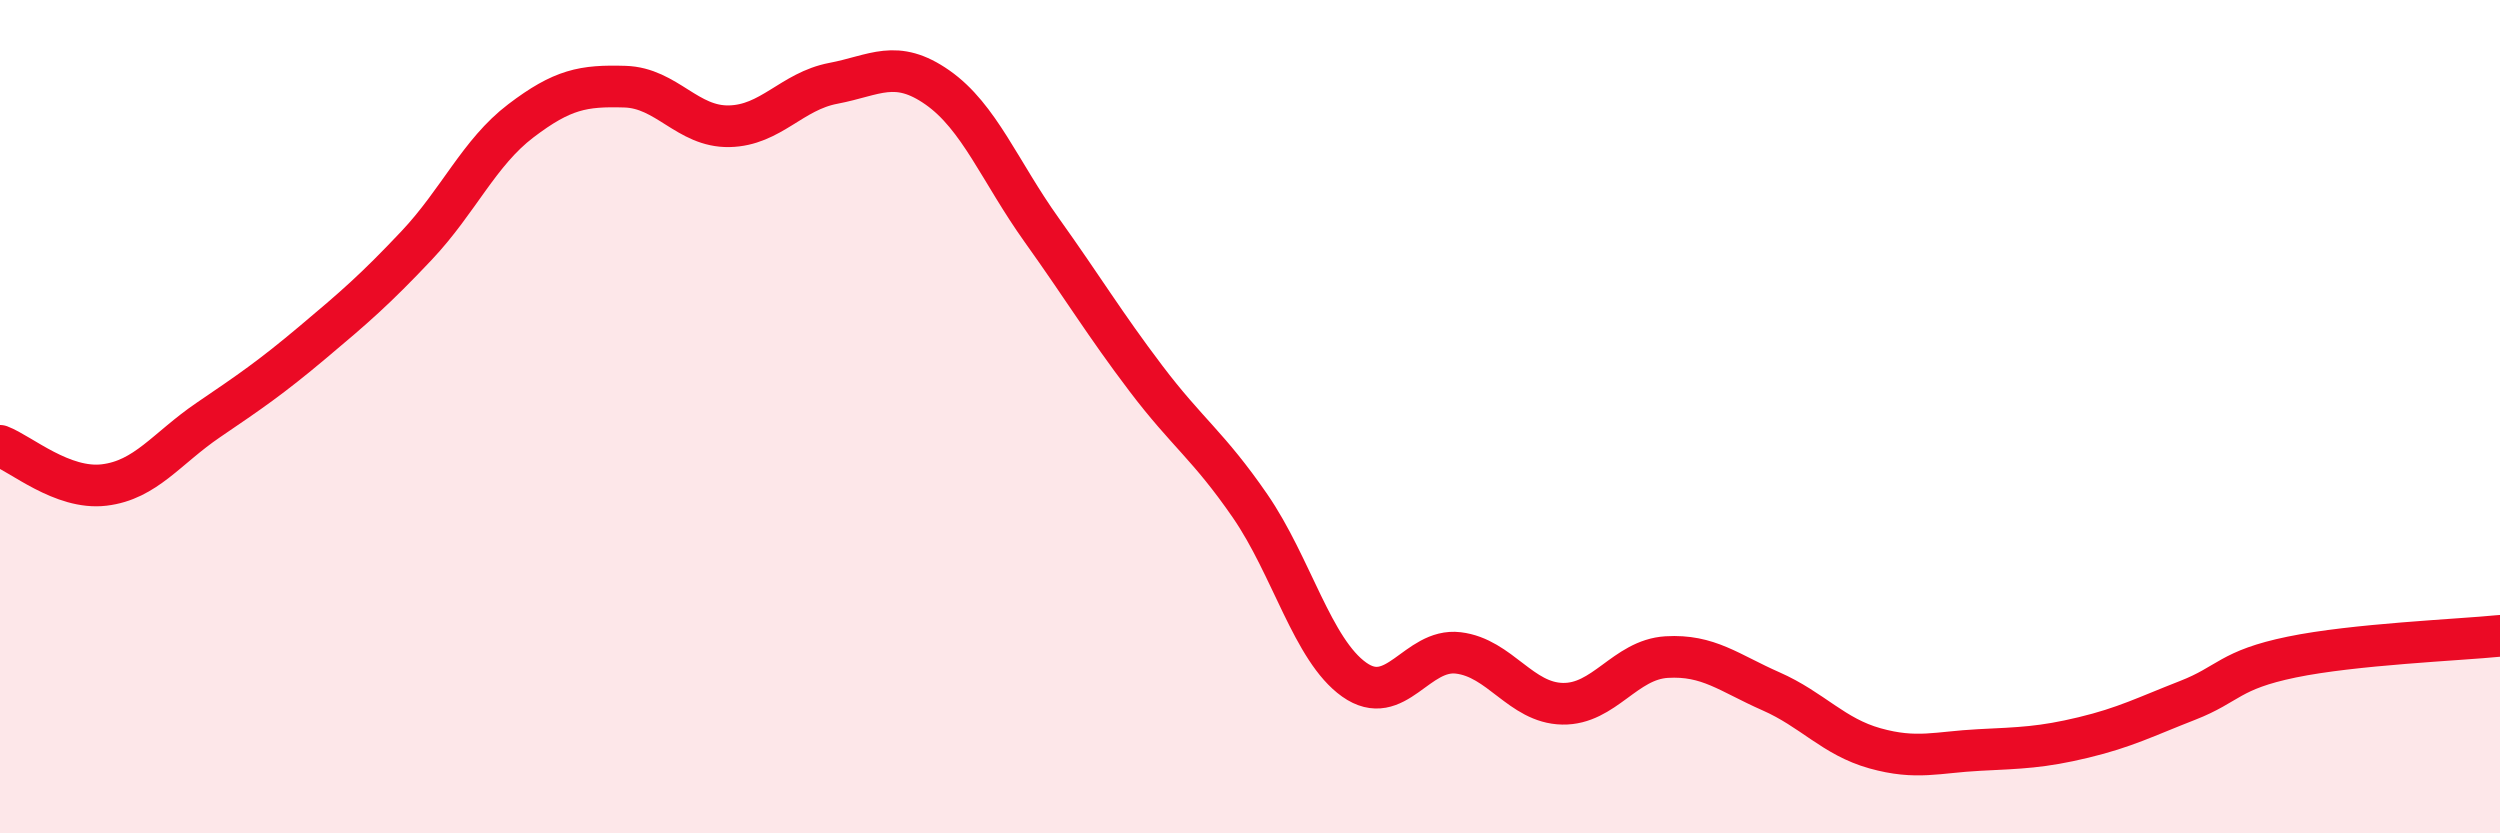
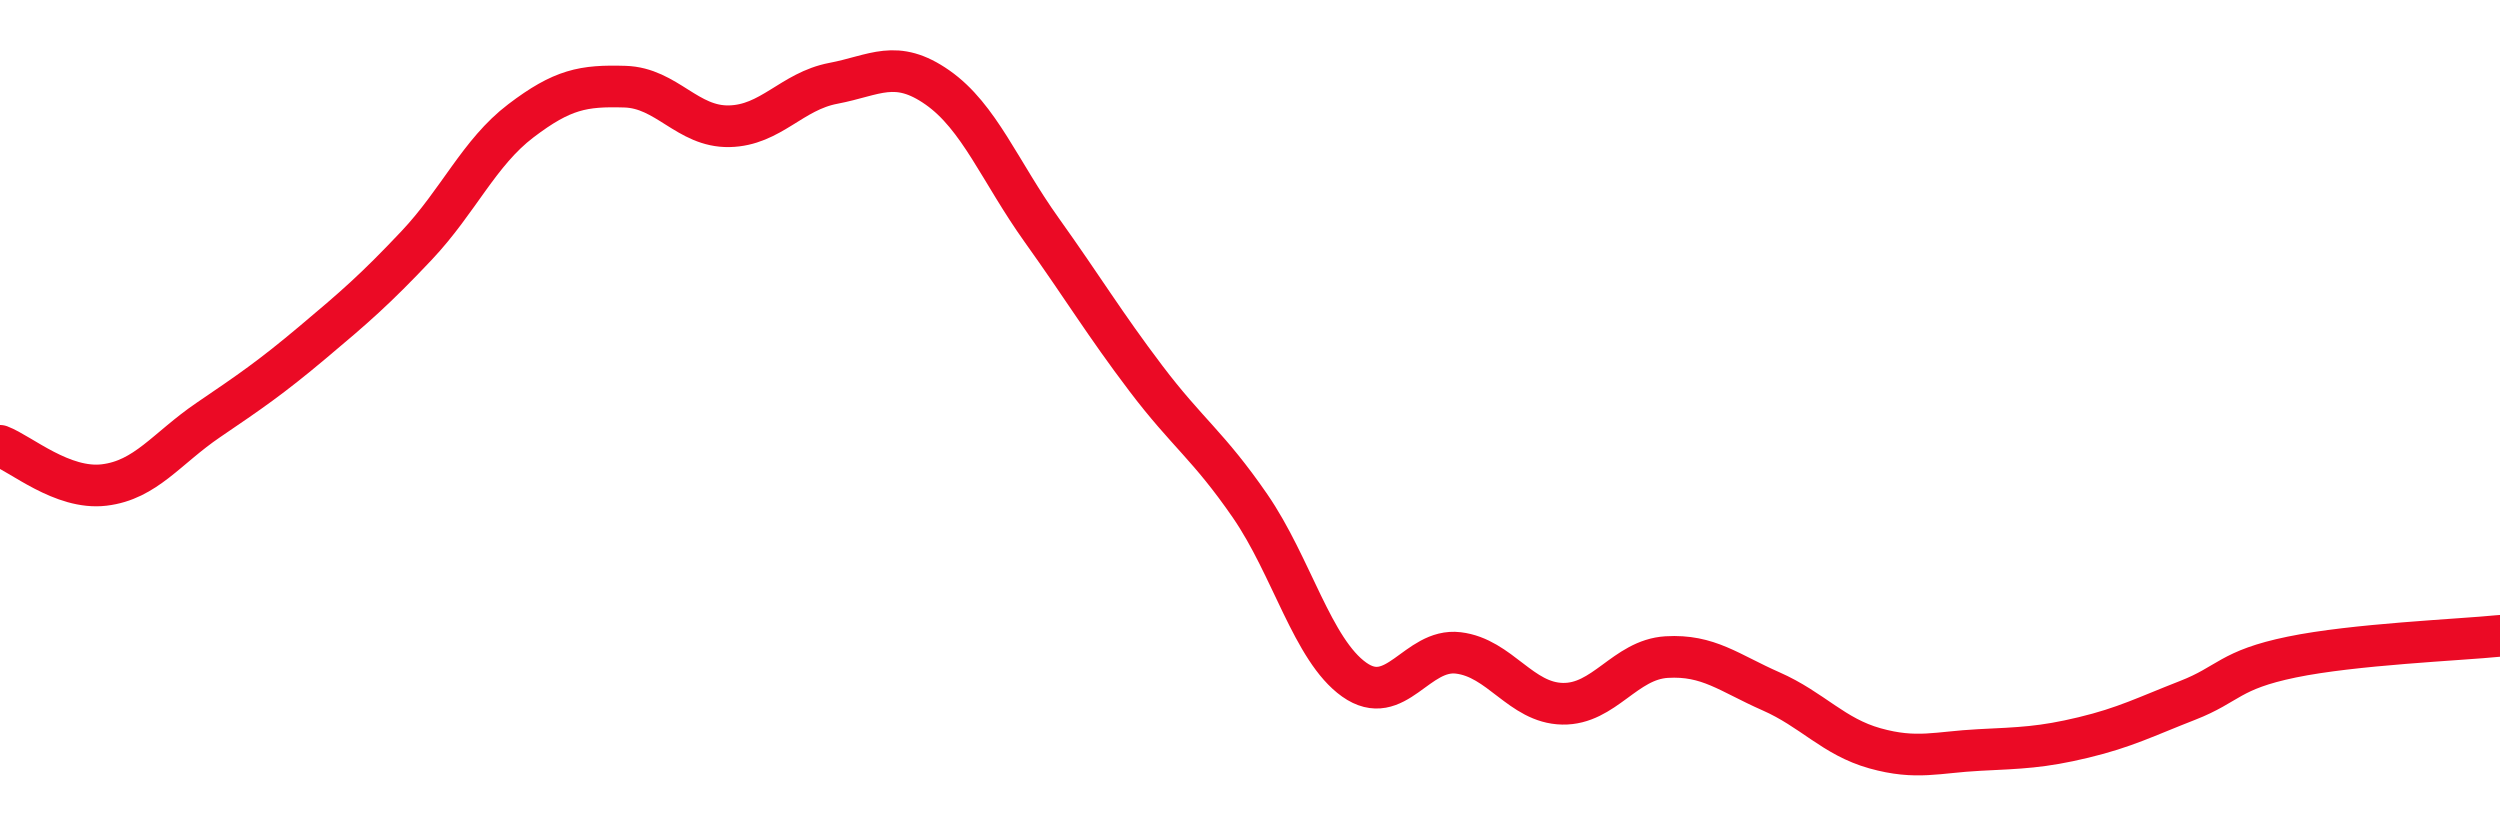
<svg xmlns="http://www.w3.org/2000/svg" width="60" height="20" viewBox="0 0 60 20">
-   <path d="M 0,10.7 C 0.5,10.89 1.5,11.76 2.5,11.64 C 3.5,11.52 4,10.76 5,10.08 C 6,9.4 6.5,9.06 7.5,8.22 C 8.5,7.38 9,6.95 10,5.89 C 11,4.83 11.5,3.66 12.5,2.9 C 13.5,2.14 14,2.05 15,2.08 C 16,2.11 16.5,3.05 17.5,3.03 C 18.5,3.01 19,2.19 20,2 C 21,1.81 21.5,1.4 22.5,2.1 C 23.5,2.8 24,4.12 25,5.52 C 26,6.92 26.5,7.76 27.5,9.08 C 28.5,10.4 29,10.69 30,12.14 C 31,13.59 31.5,15.6 32.5,16.31 C 33.5,17.02 34,15.55 35,15.67 C 36,15.79 36.5,16.87 37.5,16.89 C 38.5,16.91 39,15.83 40,15.77 C 41,15.71 41.5,16.15 42.5,16.59 C 43.5,17.03 44,17.68 45,17.96 C 46,18.24 46.5,18.05 47.5,18 C 48.5,17.95 49,17.94 50,17.7 C 51,17.46 51.5,17.2 52.5,16.81 C 53.5,16.42 53.5,16.08 55,15.77 C 56.5,15.46 59,15.36 60,15.26L60 20L0 20Z" fill="#EB0A25" opacity="0.1" stroke-linecap="round" stroke-linejoin="round" />
  <path d="M 0,10.7 C 0.5,10.89 1.5,11.76 2.5,11.64 C 3.5,11.52 4,10.76 5,10.08 C 6,9.4 6.5,9.06 7.5,8.22 C 8.5,7.38 9,6.95 10,5.89 C 11,4.83 11.5,3.66 12.5,2.9 C 13.5,2.14 14,2.05 15,2.08 C 16,2.11 16.5,3.05 17.5,3.03 C 18.5,3.01 19,2.19 20,2 C 21,1.81 21.5,1.4 22.5,2.1 C 23.5,2.8 24,4.12 25,5.52 C 26,6.92 26.5,7.76 27.5,9.08 C 28.5,10.4 29,10.69 30,12.14 C 31,13.59 31.5,15.6 32.5,16.31 C 33.5,17.02 34,15.55 35,15.67 C 36,15.79 36.5,16.87 37.5,16.89 C 38.5,16.91 39,15.83 40,15.77 C 41,15.71 41.5,16.15 42.5,16.59 C 43.5,17.03 44,17.68 45,17.96 C 46,18.24 46.5,18.05 47.5,18 C 48.5,17.95 49,17.94 50,17.7 C 51,17.46 51.5,17.2 52.5,16.81 C 53.5,16.42 53.5,16.08 55,15.77 C 56.5,15.46 59,15.36 60,15.26" stroke="#EB0A25" stroke-width="1" fill="none" stroke-linecap="round" stroke-linejoin="round" />
</svg>